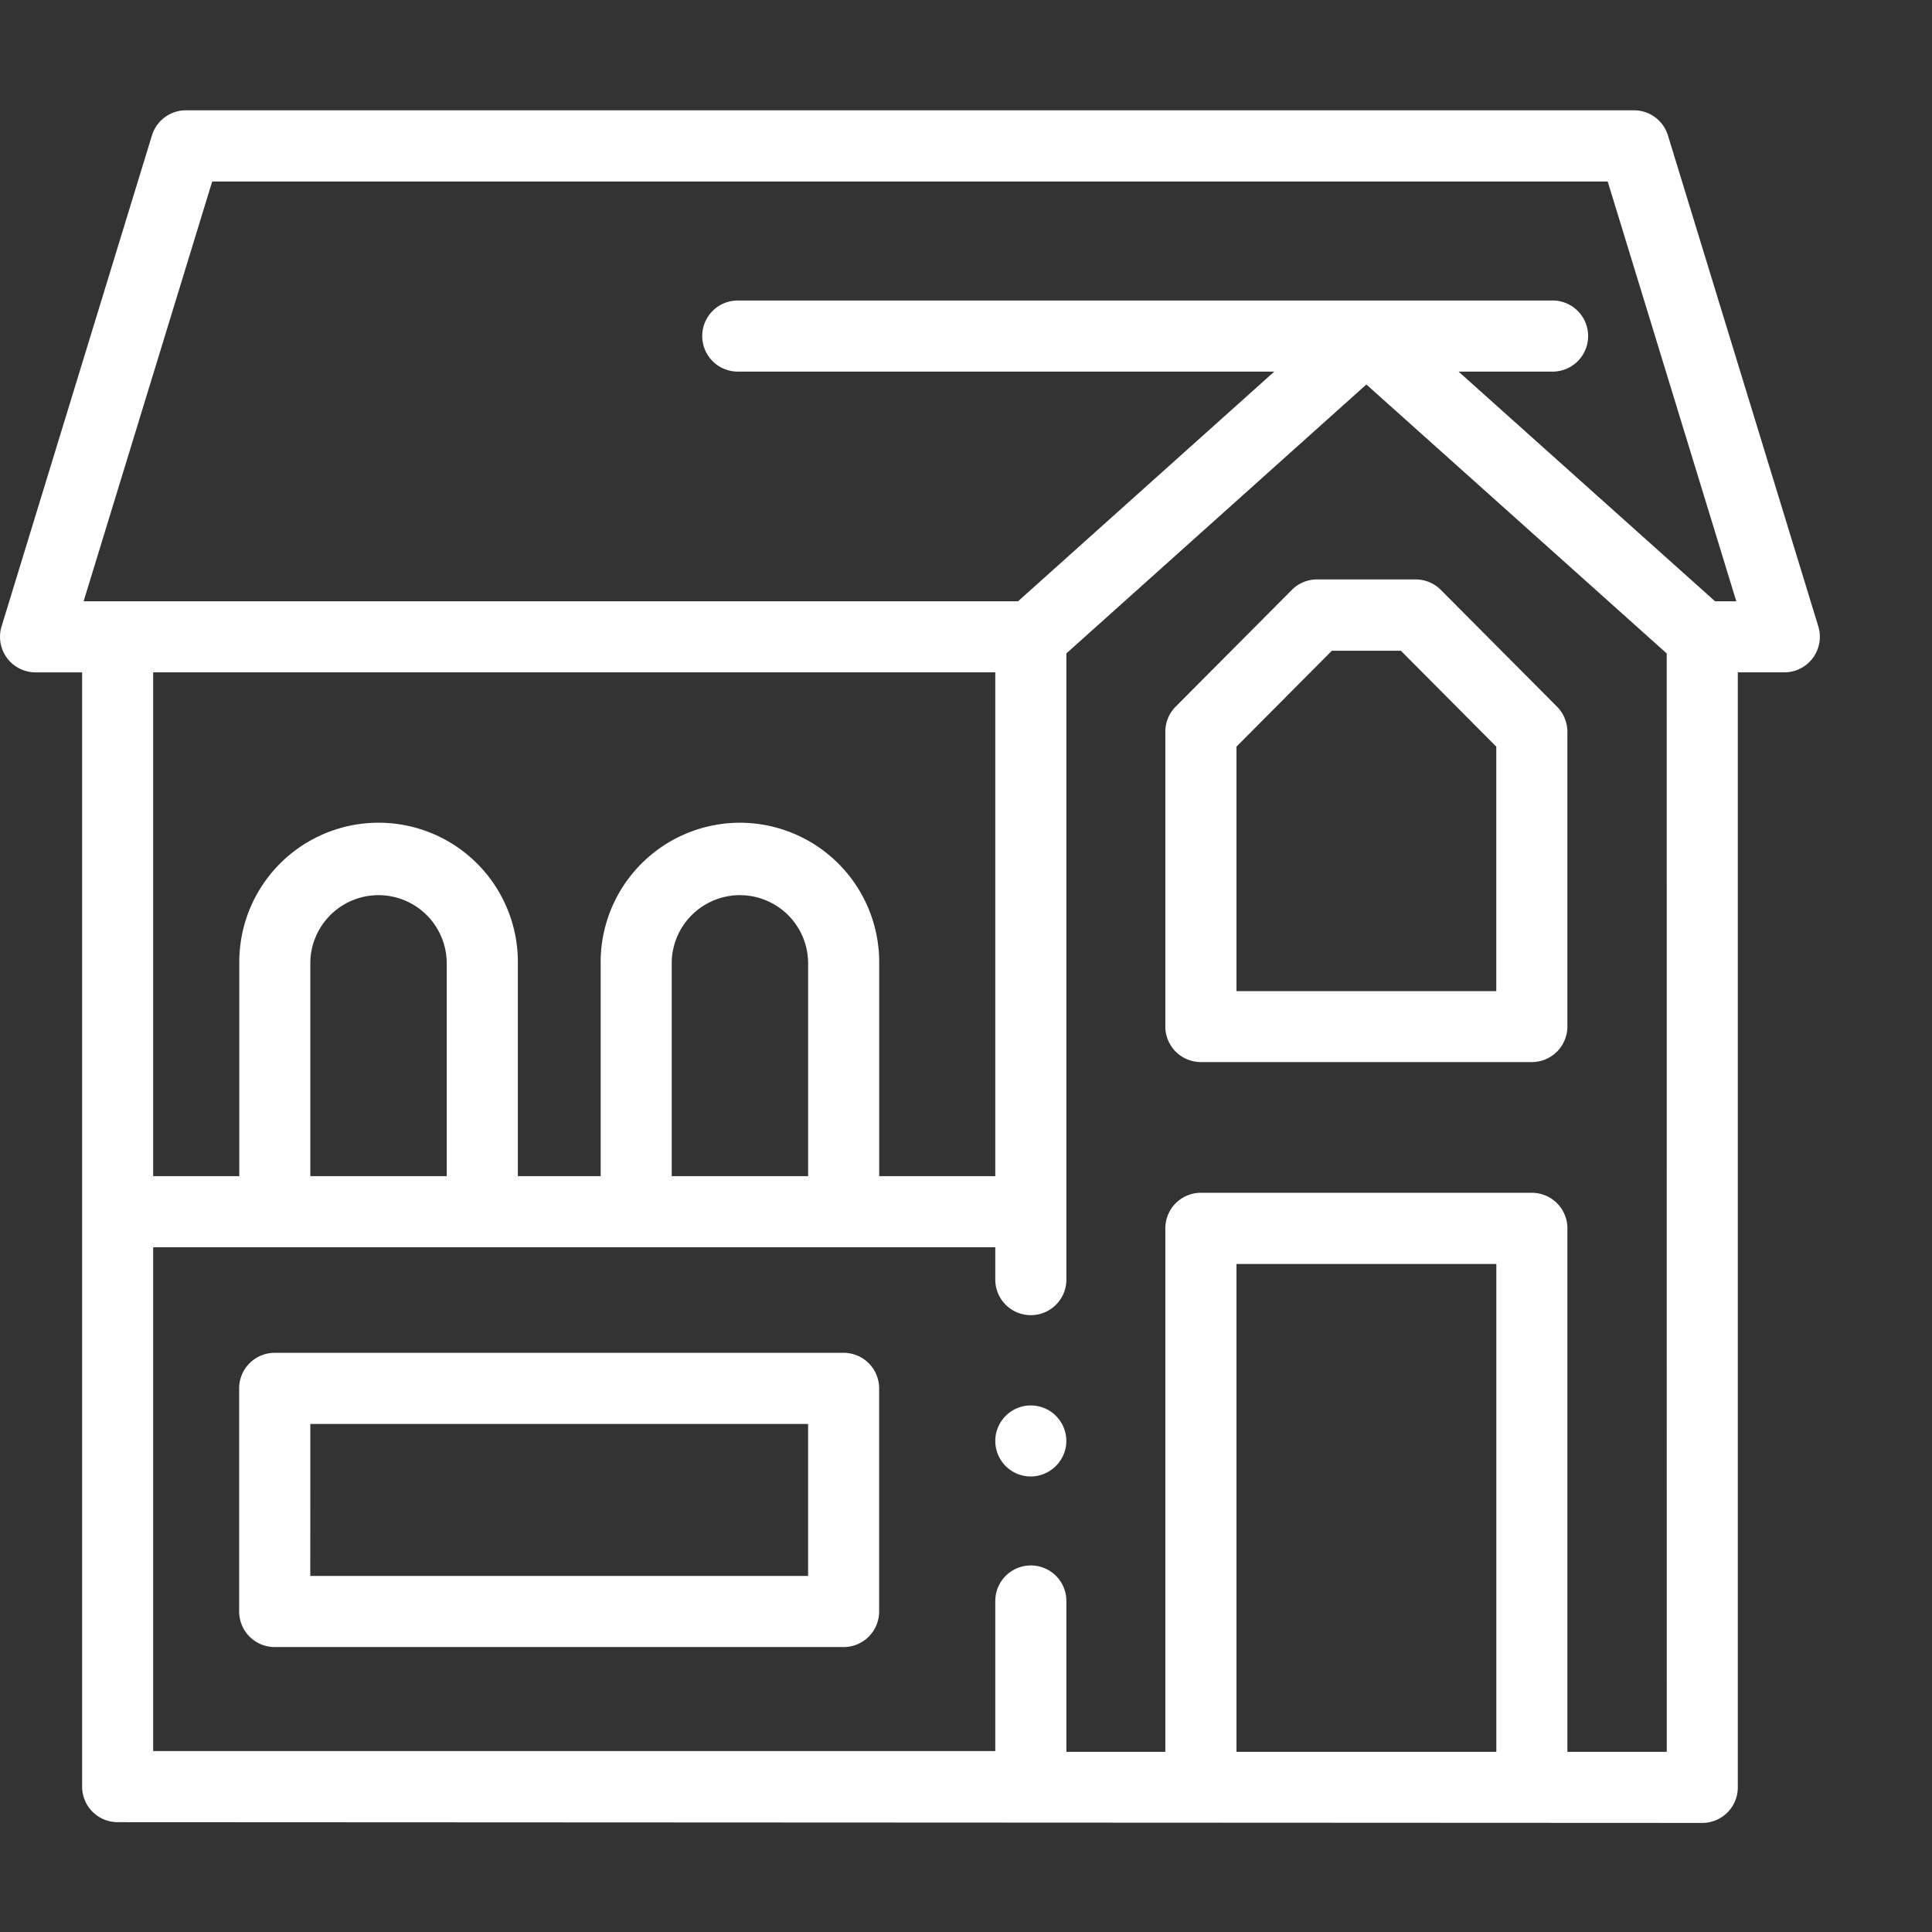
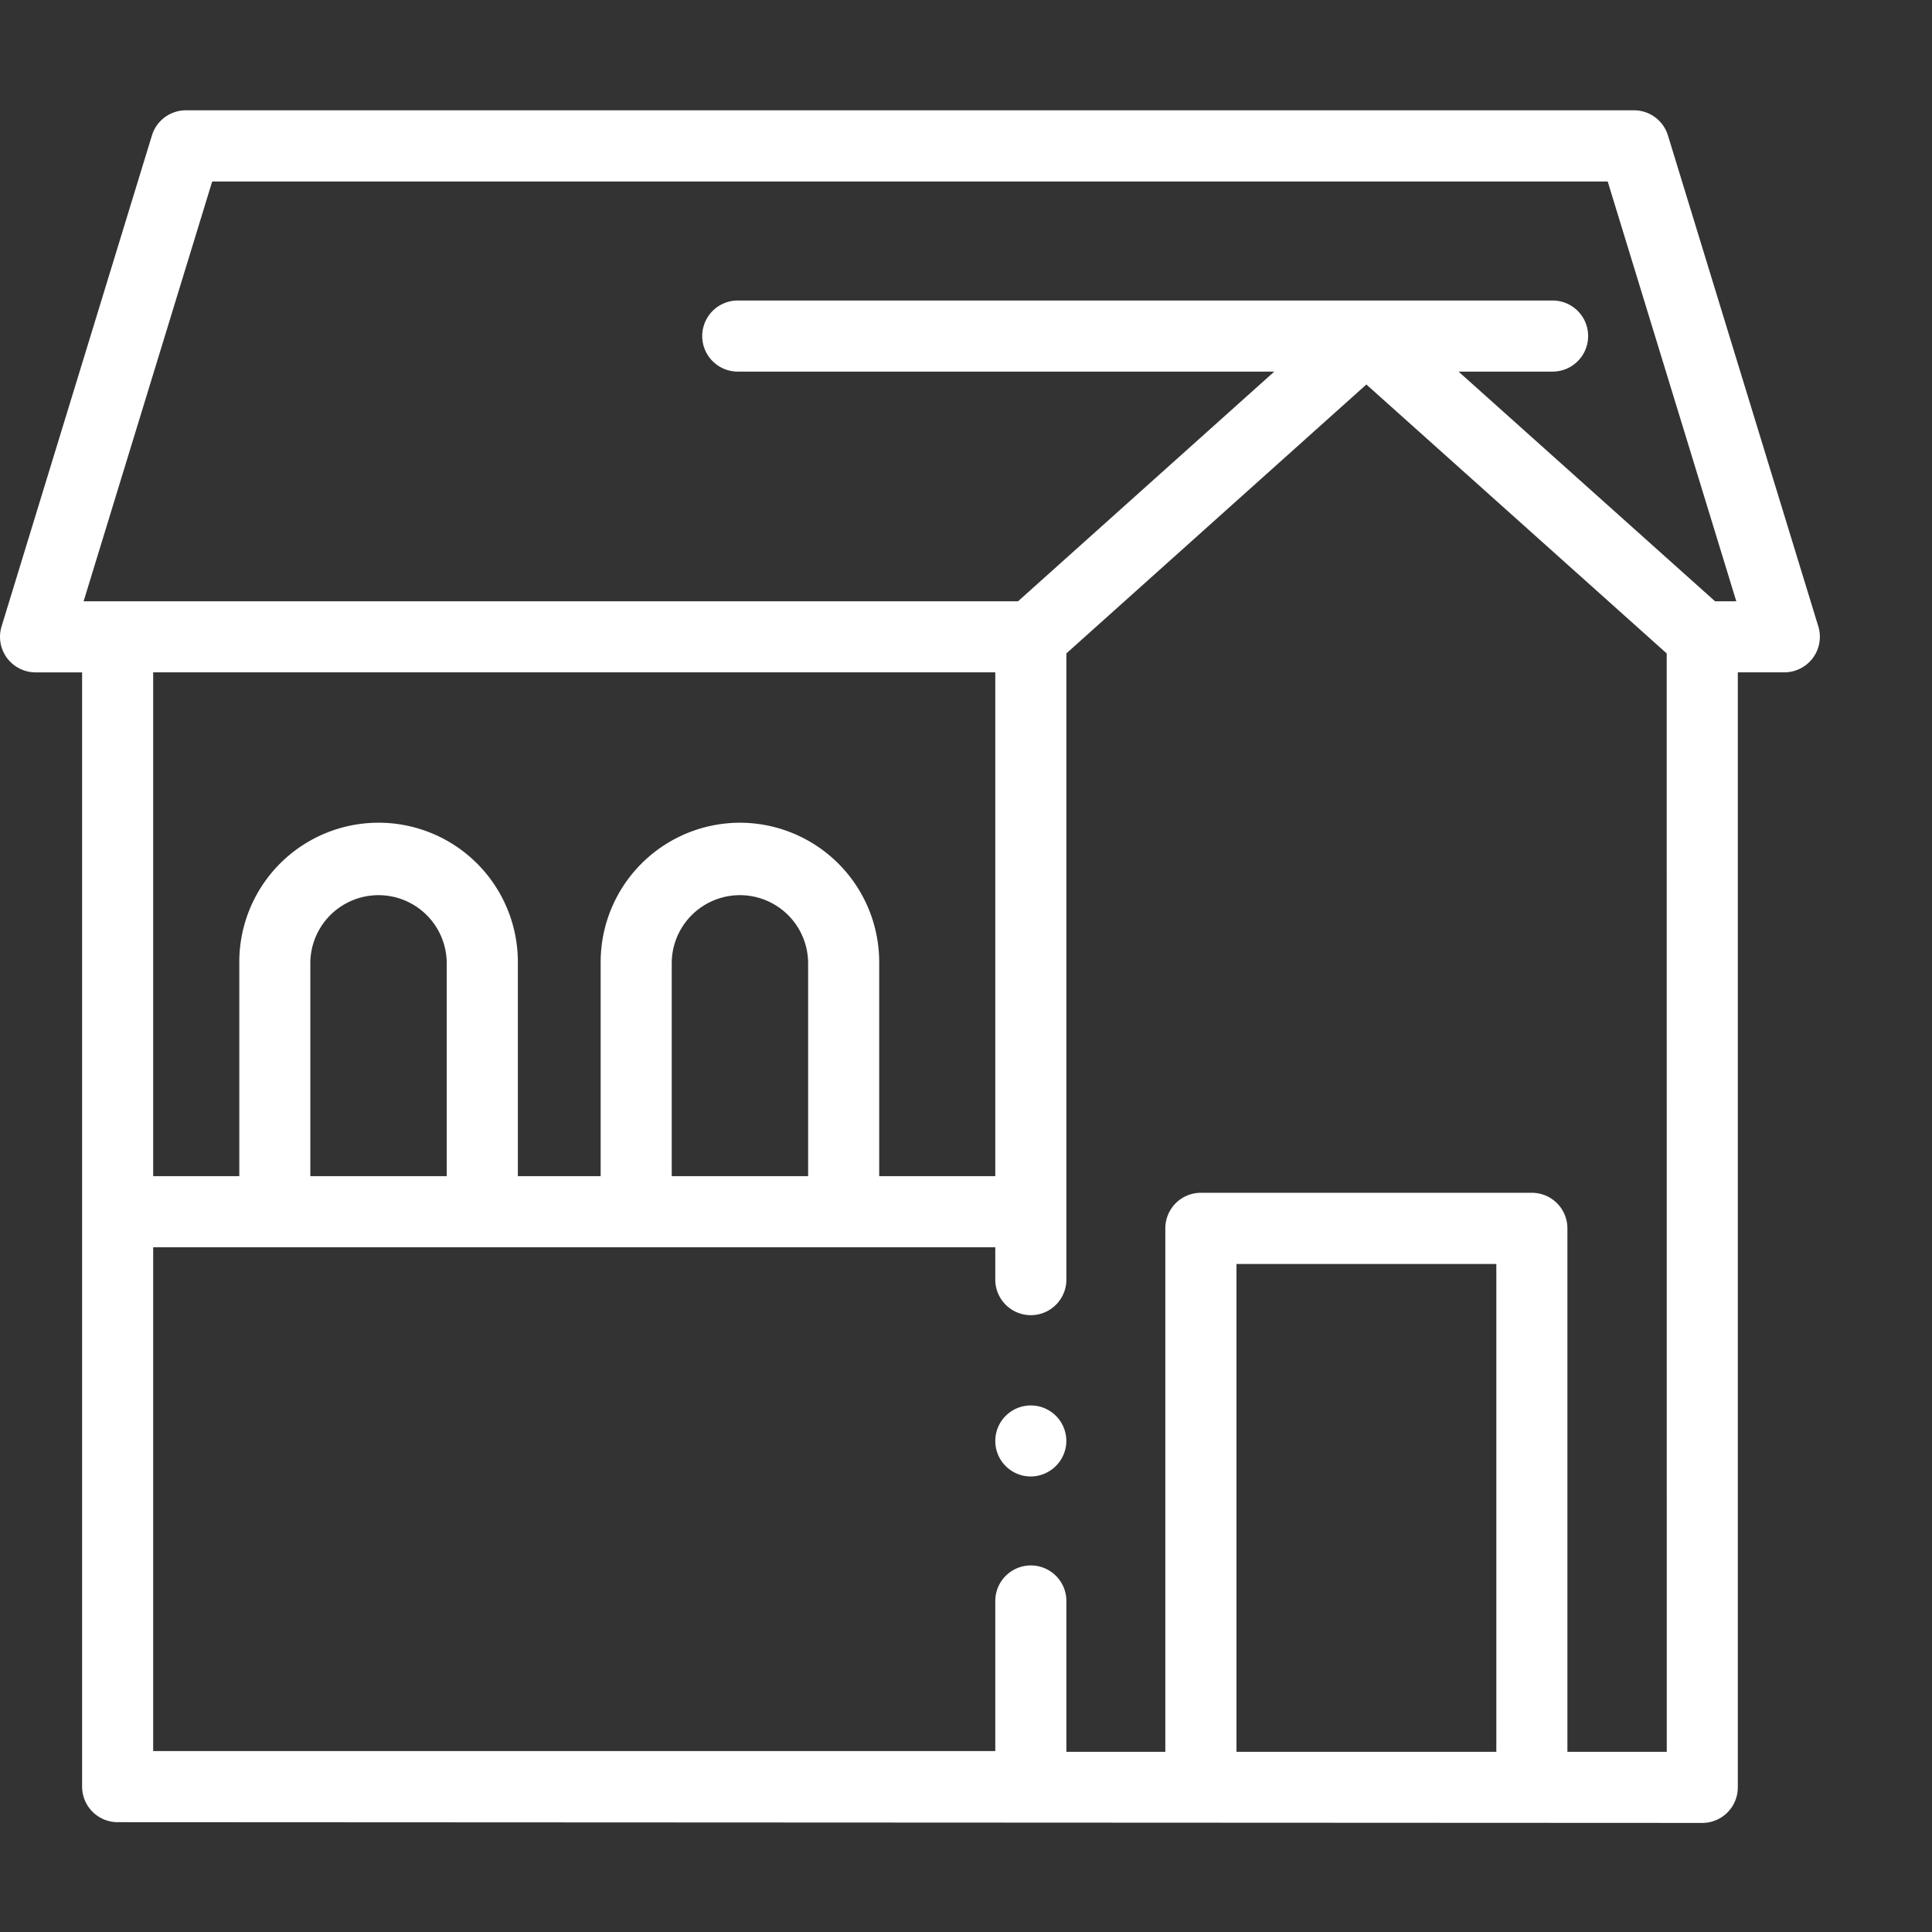
<svg xmlns="http://www.w3.org/2000/svg" width="70" height="70" viewBox="0 0 70 70">
  <rect x="0" y="0" width="70" height="70" fill="#333333" stroke="none" />
  <g id="stan-developerski" transform="translate(-11430 1663)">
    <rect id="Rectangle_120" data-name="Rectangle 120" width="70" height="70" transform="translate(11430 -1663)" fill="#86004d" opacity="0" />
    <g id="house" transform="translate(11430 -1659)">
      <g id="Group_197" data-name="Group 197" transform="translate(0 0)">
-         <path id="Path_173" data-name="Path 173" d="M89.2,375.284H68.591A1.288,1.288,0,0,1,67.3,374v-8.089a1.288,1.288,0,0,1,1.288-1.288H89.2a1.288,1.288,0,0,1,1.288,1.288V374A1.288,1.288,0,0,1,89.2,375.284Zm-19.323-2.576H87.914V367.2H69.879Z" transform="translate(-58.635 -319.608)" fill="#fff" />
        <g id="Group_196" data-name="Group 196" transform="translate(36.063 46.924)">
          <path id="Path_175" data-name="Path 175" d="M281.314,382.04a1.287,1.287,0,1,1,1.268-1.066A1.3,1.3,0,0,1,281.314,382.04Z" transform="translate(-280.029 -379.468)" fill="#fff" />
        </g>
-         <path id="Path_176" data-name="Path 176" d="M341.13,164.571H329.139a1.288,1.288,0,0,1-1.288-1.288V152.6a1.288,1.288,0,0,1,.375-.908l4.209-4.229a1.287,1.287,0,0,1,.913-.379h3.572a1.288,1.288,0,0,1,.913.379l4.21,4.231a1.288,1.288,0,0,1,.375.908v10.677A1.288,1.288,0,0,1,341.13,164.571ZM330.427,162h9.415v-8.858l-3.457-3.474h-2.5l-3.456,3.473V162Z" transform="translate(-285.629 -130.09)" fill="#fff" />
        <path id="Path_174" data-name="Path 174" d="M65.881,33.8,60.434,16.015A1.288,1.288,0,0,0,59.2,15.1H6.736a1.288,1.288,0,0,0-1.231.911L.057,33.8a1.288,1.288,0,0,0,1.231,1.665H2.975V75.837a1.288,1.288,0,0,0,1.288,1.288l57.413.027a1.288,1.288,0,0,0,1.288-1.288v-40.4H64.65A1.288,1.288,0,0,0,65.881,33.8ZM3.03,32.888,7.688,17.68H58.25l4.659,15.209h-.77l-9.293-8.321h3.407a1.288,1.288,0,1,0,0-2.576H26.731a1.288,1.288,0,1,0,0,2.576H46.169l-9.283,8.321H3.03Zm23.779,8.025a5.052,5.052,0,0,0-5.046,5.046v7.76h-3v-7.76a5.046,5.046,0,0,0-10.093,0v7.76H5.55V35.464H36.061V53.719H31.855v-7.76a5.052,5.052,0,0,0-5.046-5.046Zm2.471,5.046v7.76H24.338v-7.76a2.471,2.471,0,0,1,4.941,0Zm-13.094,0v7.76H11.244v-7.76a2.471,2.471,0,0,1,4.941,0ZM44.8,74.576V56.9h9.415V74.576H44.8Zm15.59,0h-3.6V55.609A1.288,1.288,0,0,0,55.5,54.321H43.51a1.288,1.288,0,0,0-1.288,1.288V74.576H38.637V69.111a1.288,1.288,0,1,0-2.576,0v5.438H5.55V56.294H36.061v1.173a1.288,1.288,0,1,0,2.576,0V34.778l10.869-9.743,10.882,9.744Z" transform="translate(0 -15.104)" fill="#fff" />
      </g>
    </g>
  </g>
</svg>